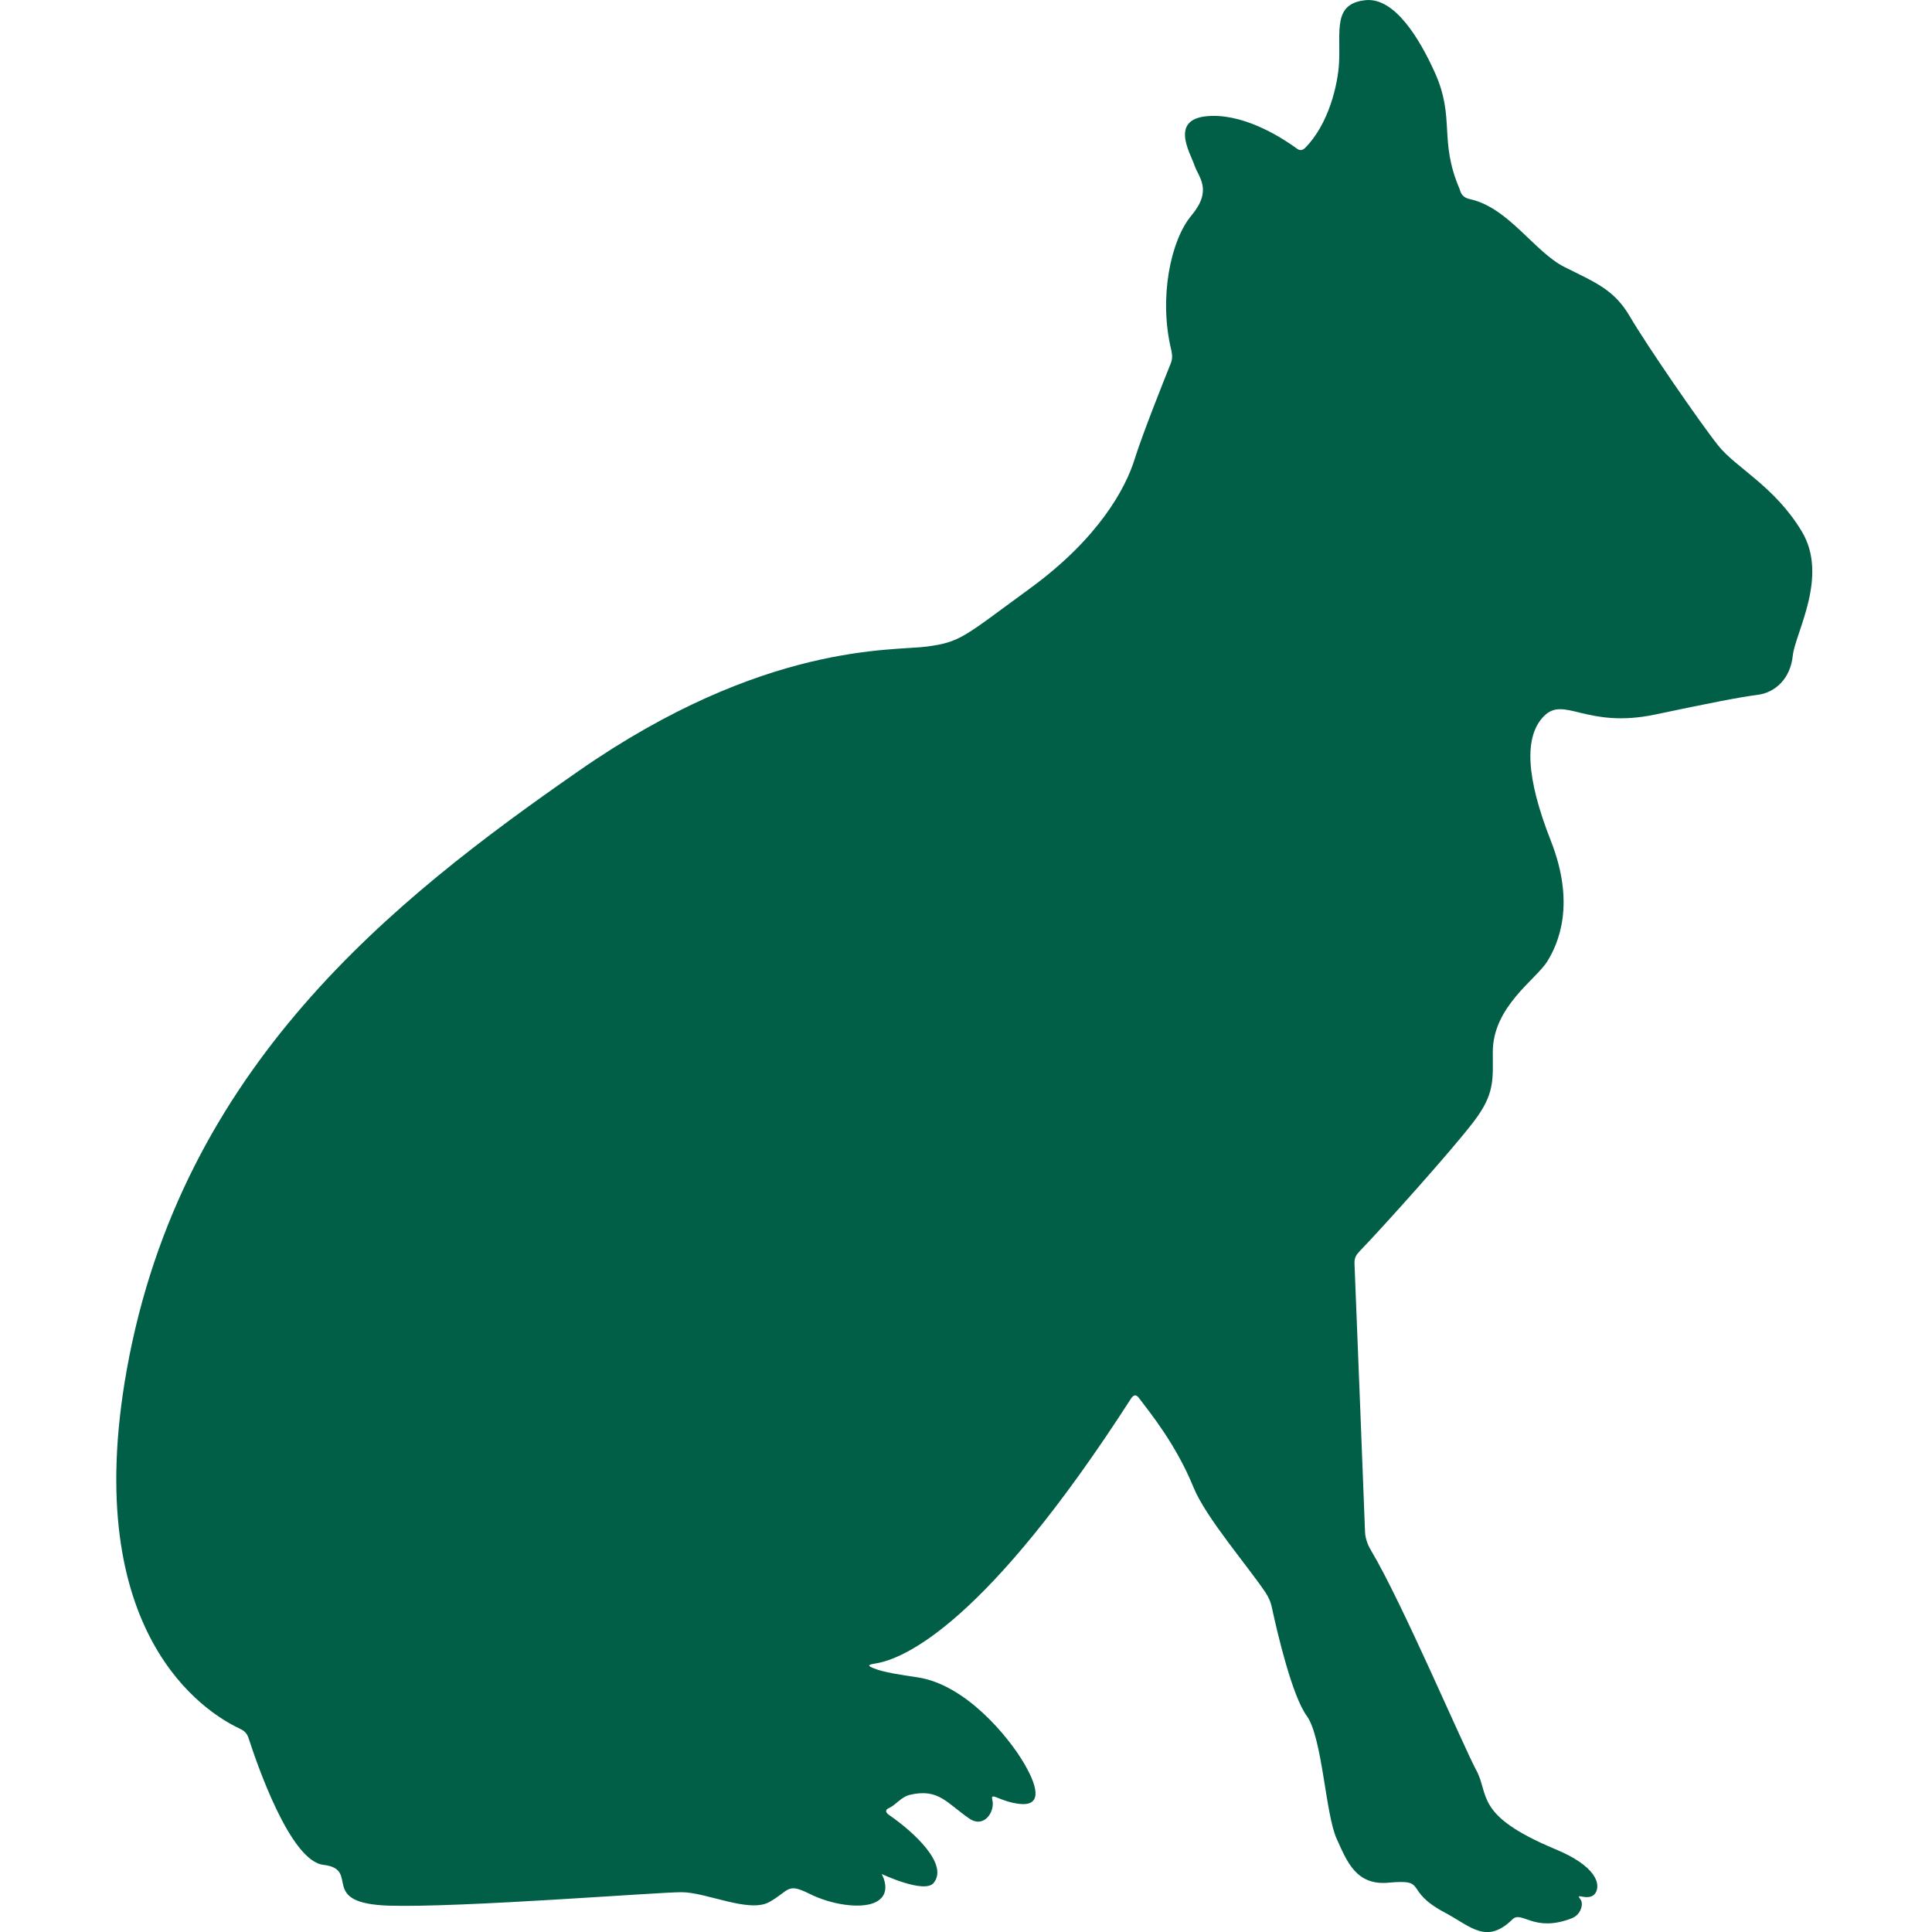
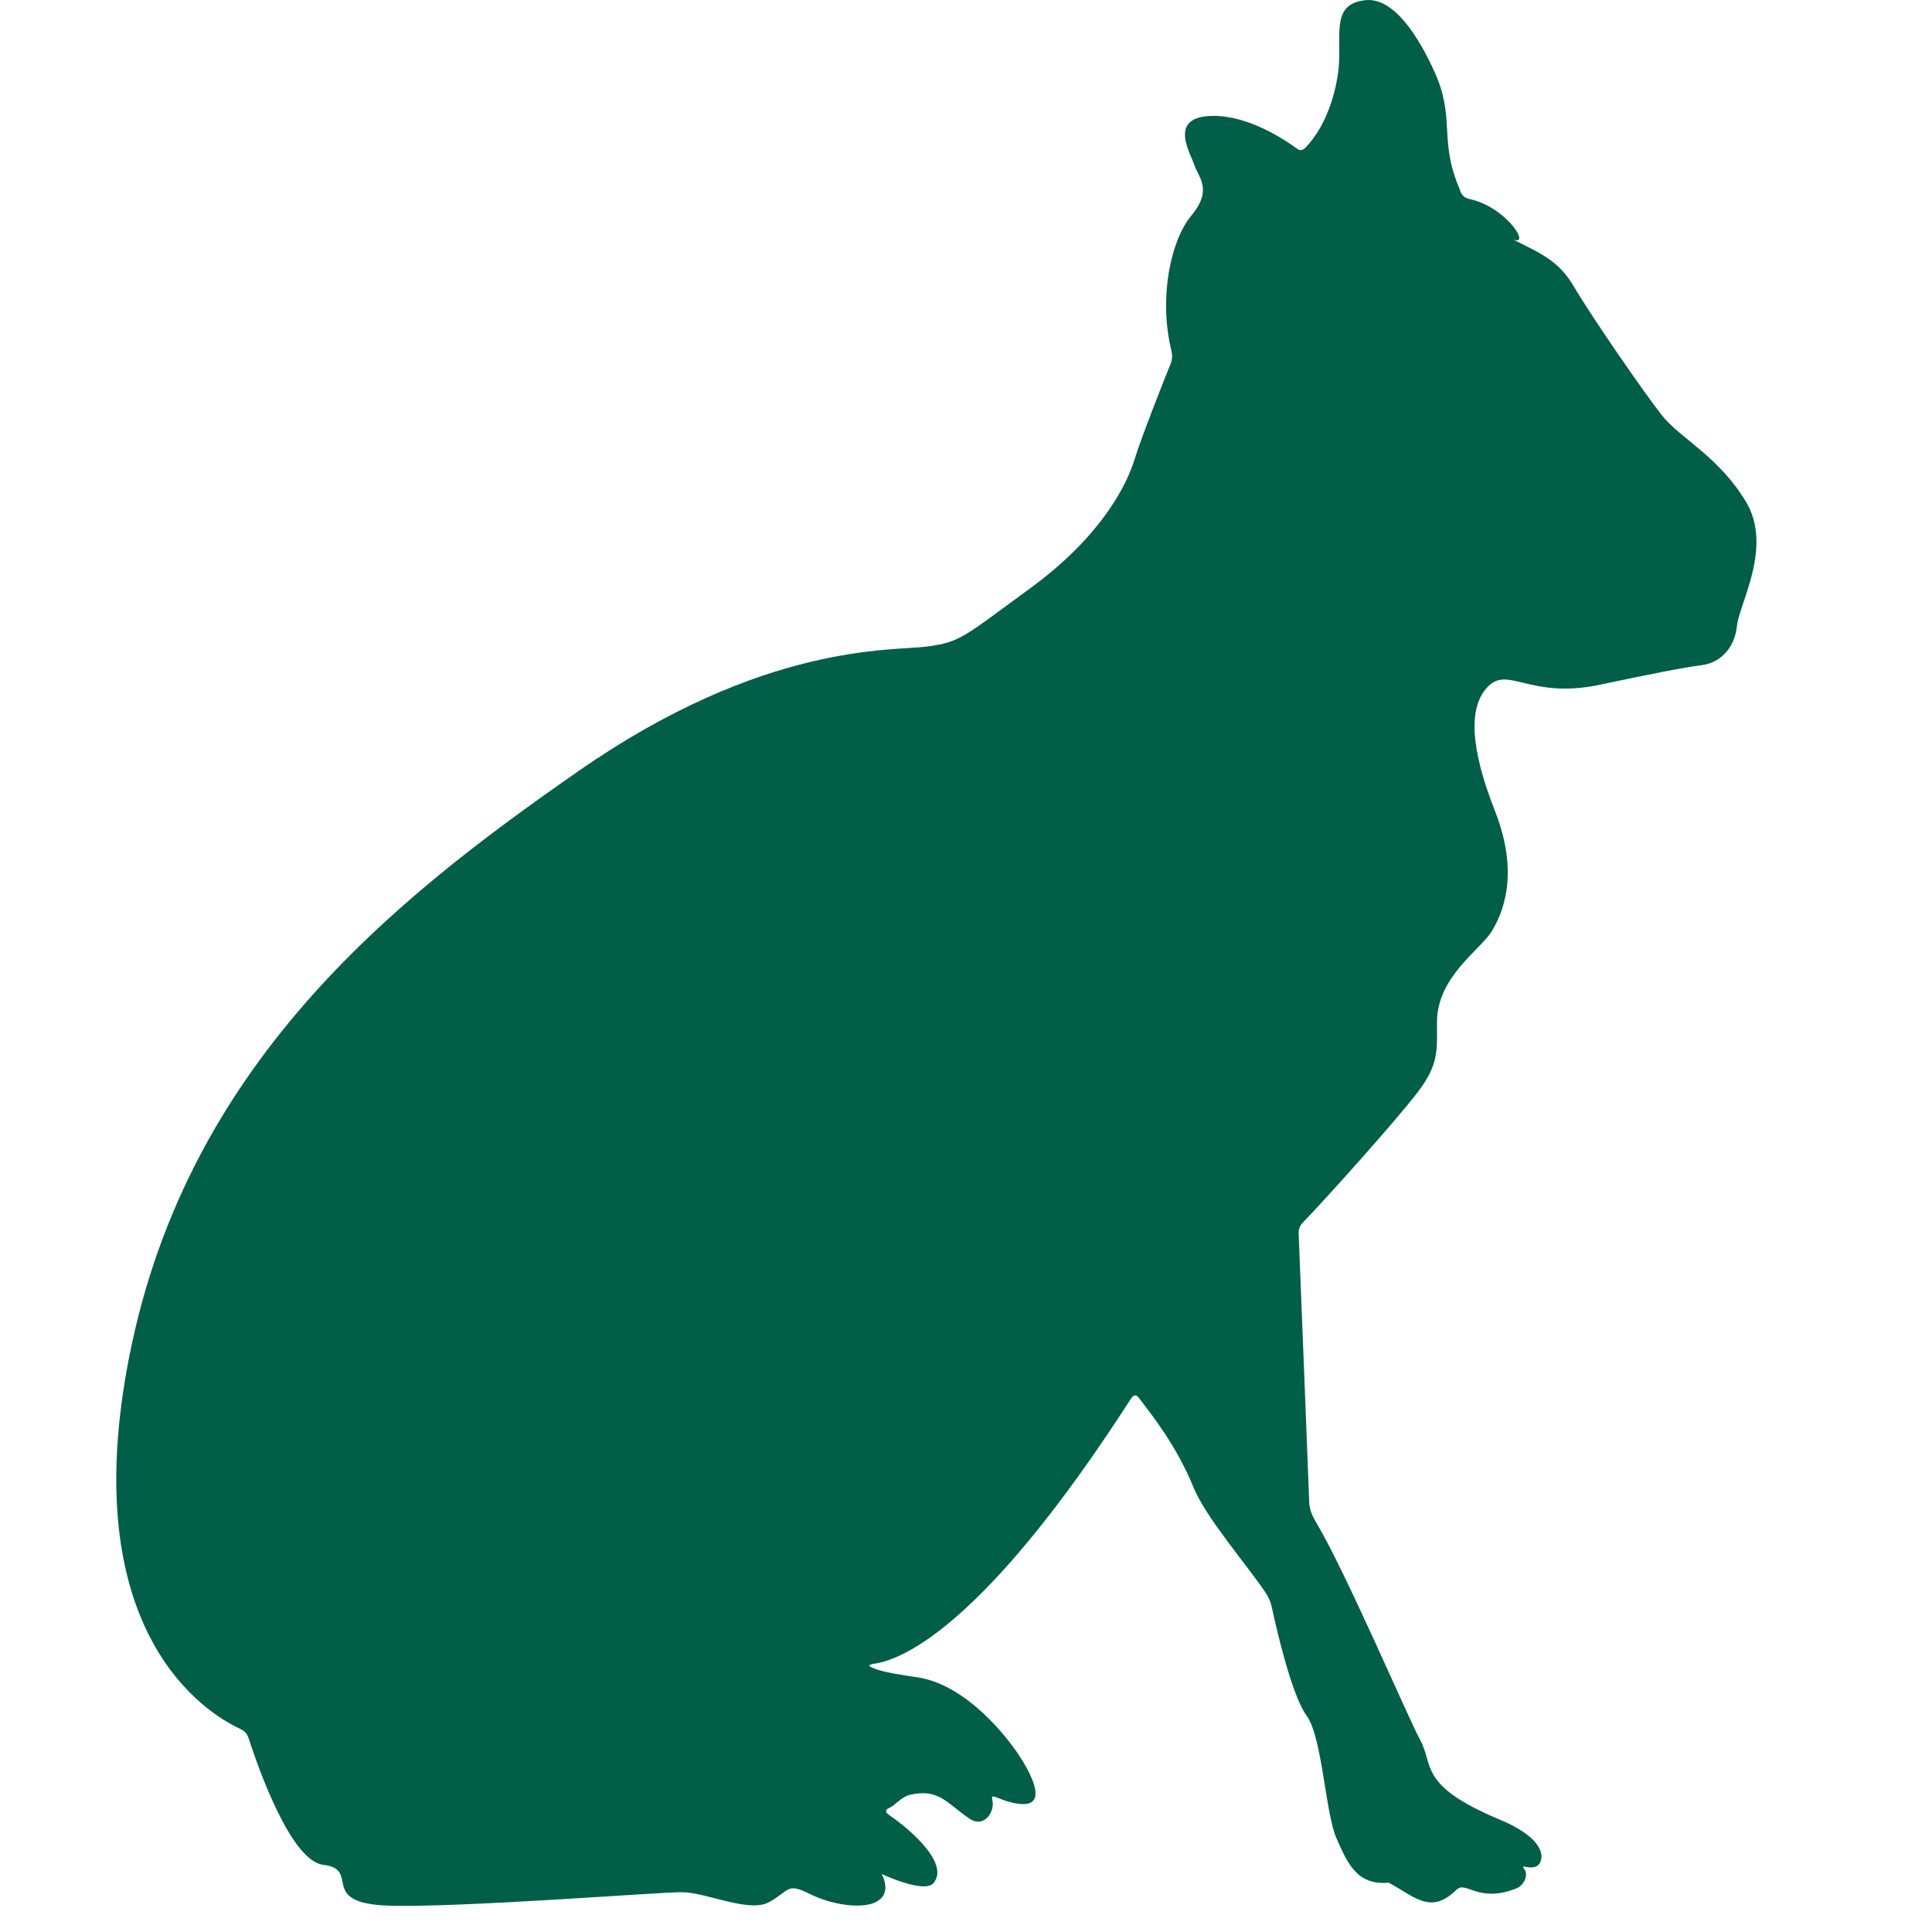
<svg xmlns="http://www.w3.org/2000/svg" version="1.1" id="Layer_1" x="0px" y="0px" viewBox="0 0 300 300" style="enable-background:new 0 0 300 300;">
  <style type="text/css">
	.st0{fill:#005F46;}
</style>
-   <path class="st0" d="M228.41,30.96c-0.97-0.21-1.48-0.54-1.76-1.6c-3.29-7.67-0.61-10.99-3.9-18.21&#10; c-2.34-5.16-6.17-11.51-10.63-11.13c-5.21,0.49-3.94,4.76-4.19,9.69c-0.17,3.32-1.56,9.54-5.3,13.29c-0.46,0.4-0.84,0.39-1.27,0.06&#10; c-1.92-1.4-7.6-5.2-13.19-5.06c-6.85,0.15-3.34,5.73-2.7,7.65c0.64,1.91,2.87,3.82-0.47,7.82c-3.21,3.82-5.11,12.79-3.11,20.95&#10; c0.18,0.84,0.14,1.41-0.1,2.02c-1.13,2.81-4.42,11.07-5.59,14.82c-1.41,4.58-5.61,12.3-16.14,20.02&#10; c-10.53,7.7-10.88,8.41-16.15,9.12c-5.25,0.71-25.27-0.71-54.05,19.31c-28.77,20-61.75,45.96-70.18,93.01&#10; c-7.35,41.1,12.34,53.24,17.44,55.65c0.73,0.34,1.2,0.67,1.49,1.56c1.36,4.18,6.48,19.05,11.6,19.64c5.96,0.71-1.04,5.97,10.19,6.34&#10; c11.22,0.33,41.58-2.09,45.44-2.09c3.85,0,10.46,3.28,13.61,1.53c3.17-1.77,2.69-3.05,6.21-1.3c3.51,1.76,7.83,2.31,10,1.45&#10; c3.16-1.26,1.24-4.51,1.24-4.51s6.63,3.13,8.07,1.4c2.38-2.89-3.07-7.9-6.83-10.5c-0.68-0.45-0.75-0.86-0.06-1.16&#10; c0.93-0.38,1.83-1.7,3.21-2.03c4.48-1.05,5.74,1.31,9.22,3.68c2.33,1.6,4.03-1.13,3.58-2.89c-0.34-1.36,1.06,0.25,4.23,0.62&#10; c3.15,0.35,3.18-2.04,0.73-6.24c-2.45-4.22-9.16-12.34-16.62-13.42c-2.55-0.38-5.12-0.75-6.72-1.38c-0.99-0.4-1.03-0.57,0.2-0.76&#10; c4.42-0.68,17.15-6.08,39.7-41.12c0.44-0.67,0.83-0.66,1.24-0.12c1.81,2.4,5.75,7.2,8.49,13.91c1.9,4.66,8.37,12.13,11.2,16.35&#10; c0.47,0.75,0.78,1.36,1.02,2.57c0.79,3.65,3.07,13.4,5.34,16.52c2.46,3.39,2.9,15.28,4.67,19.13c1.58,3.49,3,7.27,8.06,6.79&#10; c6.25-0.57,2.17,1.16,8.67,4.61c4.12,2.2,6.5,5.04,10.55,1.09c1.48-1.43,3.31,2.12,9.21-0.17c1.48-0.57,1.85-2.3,1.37-2.91&#10; c-0.39-0.52-0.39-0.59,0.32-0.44c0.71,0.13,1.55,0.12,1.99-0.56c0.87-1.41,0.08-4.21-6.23-6.82c-12.65-5.29-10.18-8.43-12.29-12.29&#10; c-1.96-3.62-11.62-26.26-16.3-34.05c-0.32-0.55-0.92-1.63-0.96-2.98c-0.05-1.42-1.35-34.79-1.63-41.48&#10; c-0.06-1.07,0.27-1.49,0.82-2.08c3.27-3.37,14.31-15.64,17.72-20.14c3.29-4.32,2.93-6.55,2.93-10.76c0-7.03,6.67-11.23,8.44-14.04&#10; c1.74-2.8,4.44-8.89,0.59-18.72c-3.87-9.83-4.22-16.25-1.07-19.42c3.17-3.16,6.55,2,17.21-0.22c8.91-1.88,13.09-2.69,15.91-3.06&#10; c2.82-0.34,5.14-2.57,5.5-6.08c0.36-3.51,5.62-12.29,1.4-19.3c-4.22-7.03-10.18-9.83-12.98-13.34c-2.7-3.37-11.13-15.61-13.69-20&#10; c-2.47-4.22-5.28-5.26-10.18-7.72C238.32,39.15,234.29,32.33,228.41,30.96z" />
+   <path class="st0" d="M228.41,30.96c-0.97-0.21-1.48-0.54-1.76-1.6c-3.29-7.67-0.61-10.99-3.9-18.21&#10; c-2.34-5.16-6.17-11.51-10.63-11.13c-5.21,0.49-3.94,4.76-4.19,9.69c-0.17,3.32-1.56,9.54-5.3,13.29c-0.46,0.4-0.84,0.39-1.27,0.06&#10; c-1.92-1.4-7.6-5.2-13.19-5.06c-6.85,0.15-3.34,5.73-2.7,7.65c0.64,1.91,2.87,3.82-0.47,7.82c-3.21,3.82-5.11,12.79-3.11,20.95&#10; c0.18,0.84,0.14,1.41-0.1,2.02c-1.13,2.81-4.42,11.07-5.59,14.82c-1.41,4.58-5.61,12.3-16.14,20.02&#10; c-10.53,7.7-10.88,8.41-16.15,9.12c-5.25,0.71-25.27-0.71-54.05,19.31c-28.77,20-61.75,45.96-70.18,93.01&#10; c-7.35,41.1,12.34,53.24,17.44,55.65c0.73,0.34,1.2,0.67,1.49,1.56c1.36,4.18,6.48,19.05,11.6,19.64c5.96,0.71-1.04,5.97,10.19,6.34&#10; c11.22,0.33,41.58-2.09,45.44-2.09c3.85,0,10.46,3.28,13.61,1.53c3.17-1.77,2.69-3.05,6.21-1.3c3.51,1.76,7.83,2.31,10,1.45&#10; c3.16-1.26,1.24-4.51,1.24-4.51s6.63,3.13,8.07,1.4c2.38-2.89-3.07-7.9-6.83-10.5c-0.68-0.45-0.75-0.86-0.06-1.16&#10; c0.93-0.38,1.83-1.7,3.21-2.03c4.48-1.05,5.74,1.31,9.22,3.68c2.33,1.6,4.03-1.13,3.58-2.89c-0.34-1.36,1.06,0.25,4.23,0.62&#10; c3.15,0.35,3.18-2.04,0.73-6.24c-2.45-4.22-9.16-12.34-16.62-13.42c-2.55-0.38-5.12-0.75-6.72-1.38c-0.99-0.4-1.03-0.57,0.2-0.76&#10; c4.42-0.68,17.15-6.08,39.7-41.12c0.44-0.67,0.83-0.66,1.24-0.12c1.81,2.4,5.75,7.2,8.49,13.91c1.9,4.66,8.37,12.13,11.2,16.35&#10; c0.47,0.75,0.78,1.36,1.02,2.57c0.79,3.65,3.07,13.4,5.34,16.52c2.46,3.39,2.9,15.28,4.67,19.13c1.58,3.49,3,7.27,8.06,6.79&#10; c4.12,2.2,6.5,5.04,10.55,1.09c1.48-1.43,3.31,2.12,9.21-0.17c1.48-0.57,1.85-2.3,1.37-2.91&#10; c-0.39-0.52-0.39-0.59,0.32-0.44c0.71,0.13,1.55,0.12,1.99-0.56c0.87-1.41,0.08-4.21-6.23-6.82c-12.65-5.29-10.18-8.43-12.29-12.29&#10; c-1.96-3.62-11.62-26.26-16.3-34.05c-0.32-0.55-0.92-1.63-0.96-2.98c-0.05-1.42-1.35-34.79-1.63-41.48&#10; c-0.06-1.07,0.27-1.49,0.82-2.08c3.27-3.37,14.31-15.64,17.72-20.14c3.29-4.32,2.93-6.55,2.93-10.76c0-7.03,6.67-11.23,8.44-14.04&#10; c1.74-2.8,4.44-8.89,0.59-18.72c-3.87-9.83-4.22-16.25-1.07-19.42c3.17-3.16,6.55,2,17.21-0.22c8.91-1.88,13.09-2.69,15.91-3.06&#10; c2.82-0.34,5.14-2.57,5.5-6.08c0.36-3.51,5.62-12.29,1.4-19.3c-4.22-7.03-10.18-9.83-12.98-13.34c-2.7-3.37-11.13-15.61-13.69-20&#10; c-2.47-4.22-5.28-5.26-10.18-7.72C238.32,39.15,234.29,32.33,228.41,30.96z" />
</svg>